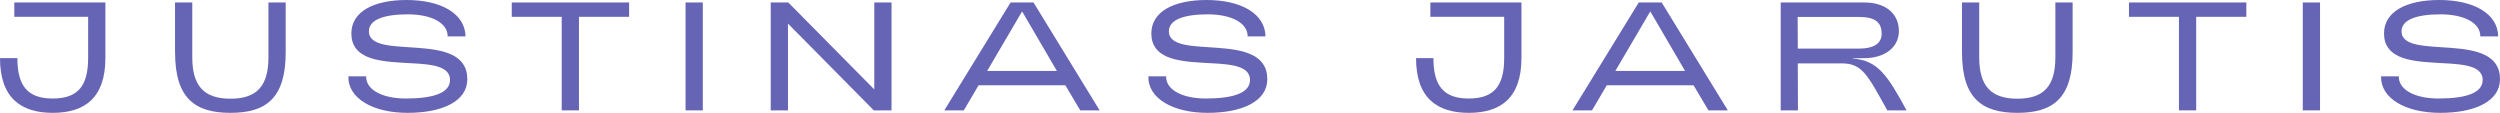
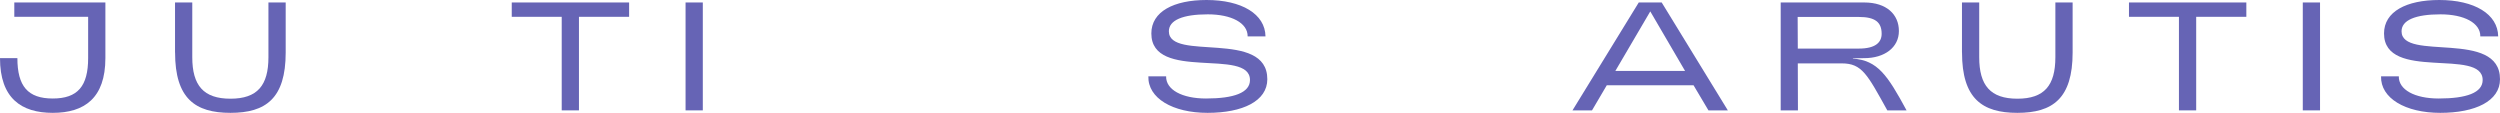
<svg xmlns="http://www.w3.org/2000/svg" width="288" height="13" viewBox="0 0 288 13" fill="none">
  <g clip-path="url(#clip0_37_127)">
    <path d="M0 6.694H2.003C2.003 9.928 3.206 11.348 6.078 11.348C8.951 11.348 10.154 9.928 10.154 6.694V1.937H1.648V0.285H12.141V6.694C12.141 11.31 9.714 13 6.078 13C2.443 13 0 11.31 0 6.694Z" fill="#6664B5" />
    <path d="M20.163 6.053V0.285H22.15V6.591C22.15 9.841 23.444 11.37 26.548 11.37C29.651 11.37 30.924 9.841 30.924 6.591V0.285H32.911V6.053C32.911 11.348 30.607 13 26.548 13C22.488 13 20.169 11.348 20.169 6.053H20.163Z" fill="#6664B5" />
-     <path d="M40.139 8.792H42.179C42.141 10.336 44.021 11.348 46.77 11.348C49.997 11.348 51.839 10.675 51.839 9.217C51.839 5.451 40.477 9.433 40.477 3.853C40.477 1.329 43.065 0 46.84 0C50.878 0 53.589 1.614 53.627 4.192H51.57C51.587 2.647 49.707 1.652 46.979 1.652C44.09 1.652 42.496 2.325 42.496 3.605C42.496 7.124 53.836 3.336 53.836 9.126C53.836 11.649 50.985 13 46.958 13C42.931 13 40.063 11.31 40.133 8.792H40.139Z" fill="#6664B5" />
    <path d="M64.715 1.937H58.953V0.285H72.474V1.937H66.696V12.715H64.709V1.937H64.715Z" fill="#6664B5" />
    <path d="M78.977 0.285H80.963V12.715H78.977V0.285Z" fill="#6664B5" />
-     <path d="M88.792 0.285H90.811L100.718 10.304V0.285H102.705V12.715H100.664L90.773 2.717V12.715H88.787V0.285H88.792Z" fill="#6664B5" />
-     <path d="M116.419 0.285H119.061L126.68 12.715H124.446L122.728 9.82H112.735L111.033 12.715H108.783L116.419 0.285ZM121.751 8.168L117.745 1.313L113.723 8.168H121.751Z" fill="#6664B5" />
    <path d="M132.297 8.792H134.337C134.3 10.336 136.179 11.348 138.928 11.348C142.155 11.348 143.997 10.675 143.997 9.217C143.997 5.451 132.635 9.433 132.635 3.853C132.635 1.329 135.223 0 138.998 0C143.036 0 145.748 1.614 145.785 4.192H143.729C143.745 2.647 141.865 1.652 139.138 1.652C136.249 1.652 134.654 2.325 134.654 3.605C134.654 7.124 145.995 3.336 145.995 9.126C145.995 11.649 143.143 13 139.116 13C135.089 13 132.221 11.31 132.291 8.792H132.297Z" fill="#6664B5" />
-     <path d="M163.129 6.694H165.132C165.132 9.928 166.335 11.348 169.208 11.348C172.081 11.348 173.283 9.928 173.283 6.694V1.937H164.778V0.285H175.27V6.694C175.27 11.31 172.843 13 169.208 13C165.573 13 163.129 11.31 163.129 6.694Z" fill="#6664B5" />
    <path d="M188.786 0.285H191.427L199.047 12.715H196.813L195.095 9.82H185.102L183.4 12.715H181.15L188.786 0.285ZM194.118 8.168L190.112 1.313L186.09 8.168H194.118Z" fill="#6664B5" />
    <path d="M205.141 0.285H214.763C217.336 0.285 218.753 1.668 218.753 3.573C218.753 5.478 217.089 6.699 214.763 6.699L213.453 6.715V6.753C216.305 6.947 217.443 8.668 219.639 12.72H217.421C215.118 8.582 214.516 7.302 212.175 7.302H207.106L207.123 12.72H205.136V0.285H205.141ZM214.146 5.596C216.025 5.596 216.766 4.902 216.766 3.89C216.766 2.54 215.988 1.953 214.146 1.953H207.09L207.106 5.596H214.141H214.146Z" fill="#6664B5" />
    <path d="M226.019 6.053V0.285H228.005V6.591C228.005 9.841 229.299 11.37 232.403 11.37C235.507 11.37 236.779 9.841 236.779 6.591V0.285H238.766V6.053C238.766 11.348 236.462 13 232.403 13C228.344 13 226.024 11.348 226.024 6.053H226.019Z" fill="#6664B5" />
    <path d="M251.019 1.937H245.258V0.285H258.779V1.937H253.001V12.715H251.014V1.937H251.019Z" fill="#6664B5" />
    <path d="M265.281 0.285H267.268V12.715H265.281V0.285Z" fill="#6664B5" />
    <path d="M274.302 8.792H276.343C276.305 10.336 278.184 11.348 280.934 11.348C284.161 11.348 286.002 10.675 286.002 9.217C286.002 5.451 274.64 9.433 274.64 3.853C274.64 1.329 277.228 0 281.003 0C285.041 0 287.753 1.614 287.791 4.192H285.734C285.75 2.647 283.871 1.652 281.143 1.652C278.254 1.652 276.659 2.325 276.659 3.605C276.659 7.124 288 3.336 288 9.126C288 11.649 285.149 13 281.121 13C277.094 13 274.227 11.31 274.297 8.792H274.302Z" fill="#6664B5" />
  </g>
  <defs>
    <clipPath id="clip0_37_127">
      <rect width="288" height="13" fill="white" />
    </clipPath>
  </defs>
</svg>